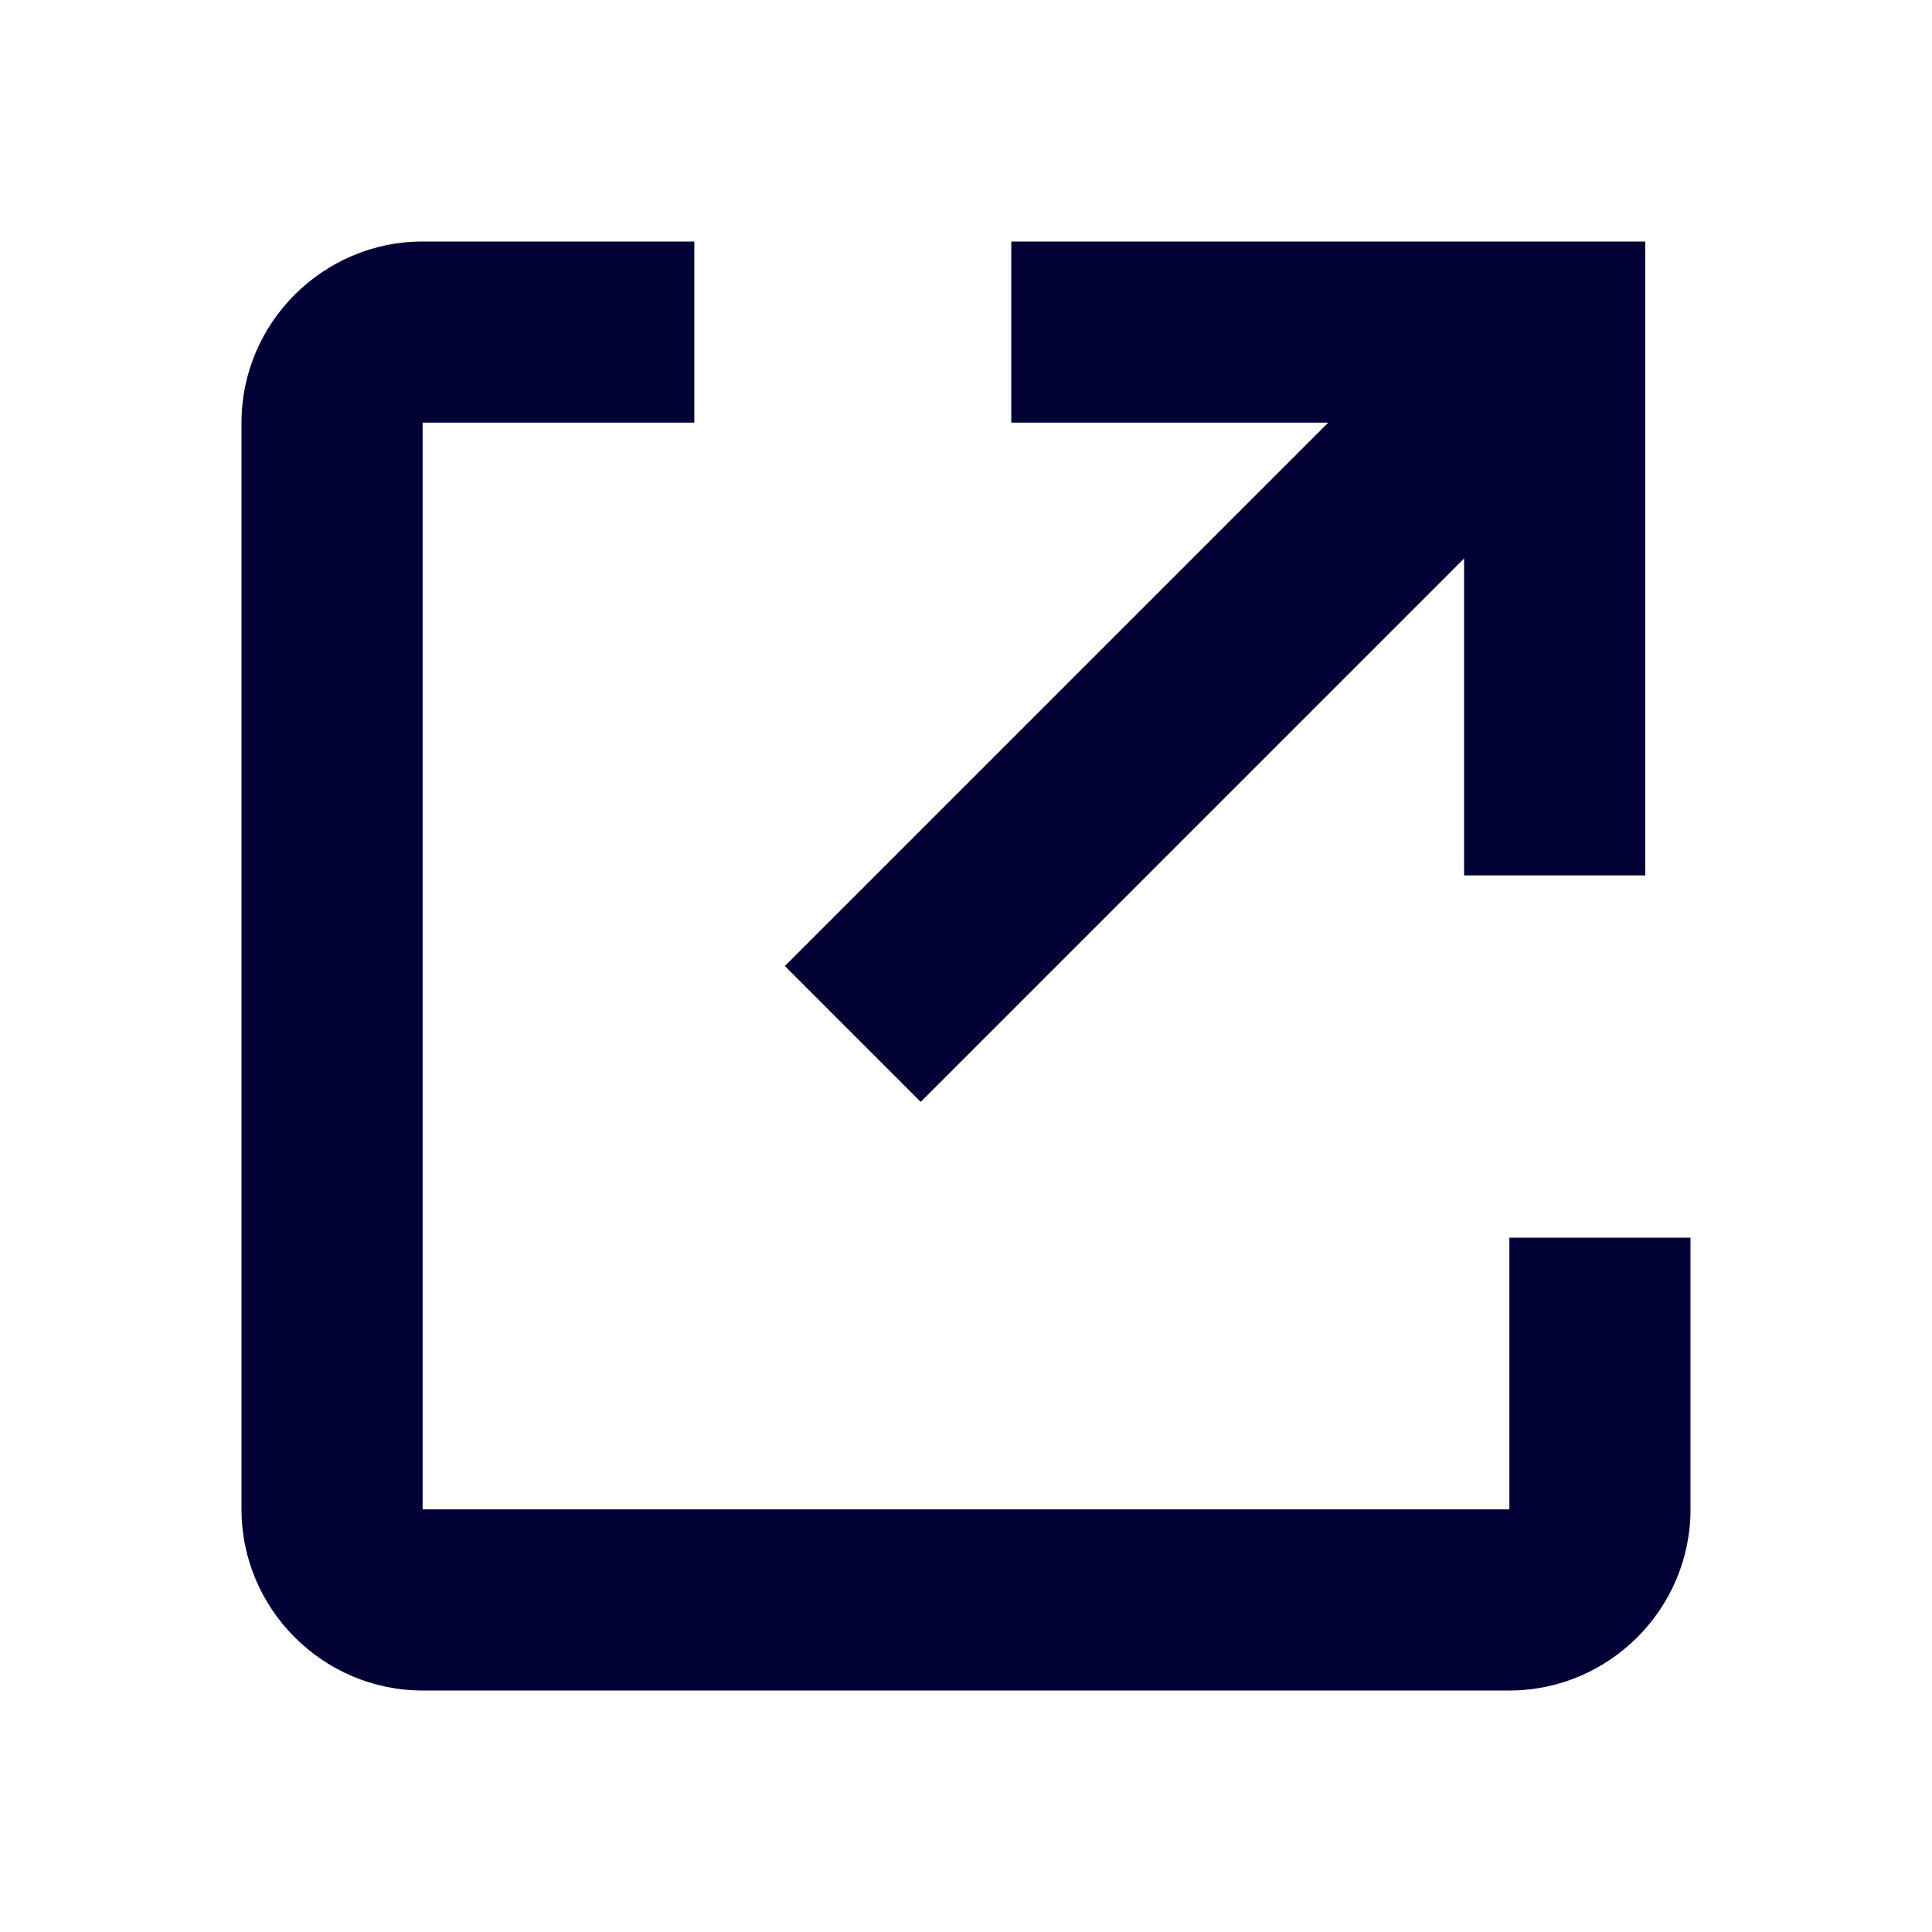
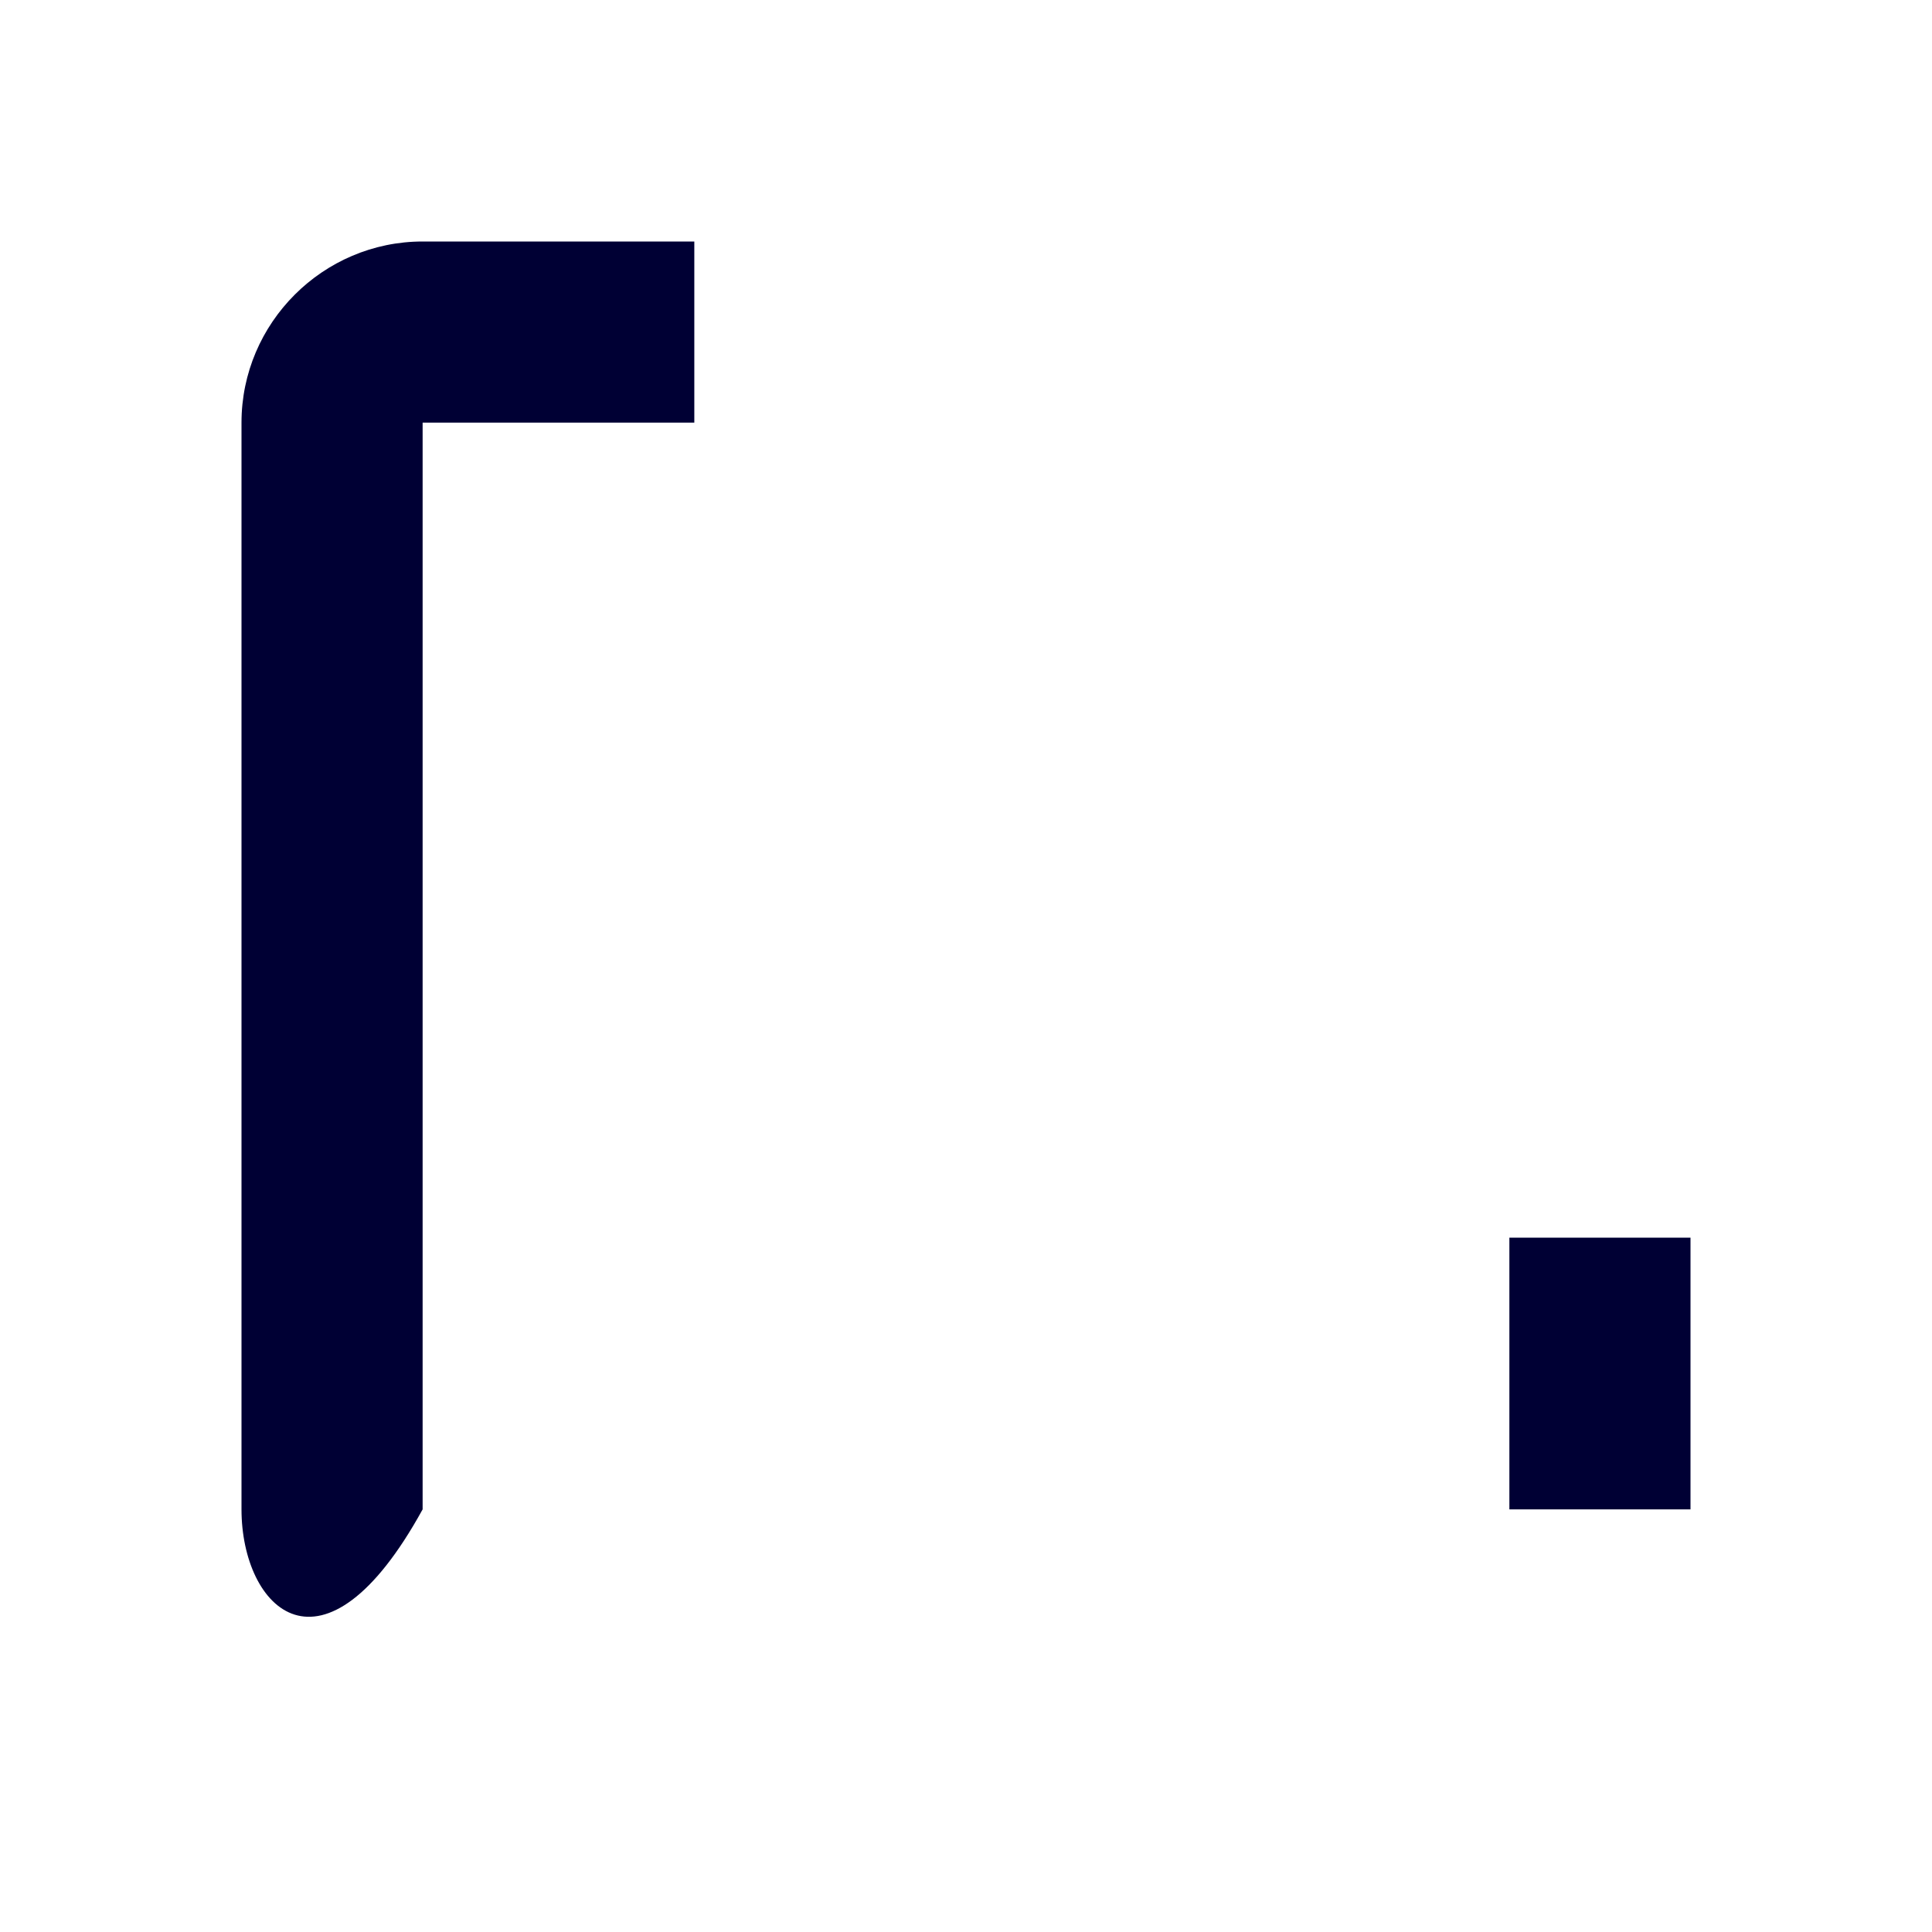
<svg xmlns="http://www.w3.org/2000/svg" width="16" height="16" viewBox="0 0 16 16" fill="none">
-   <path d="M3.5 12.5H12.5V10.25H14V12.5C14 13.325 13.325 14 12.5 14H3.5C2.675 14 2 13.325 2 12.5V3.5C2 2.675 2.675 2 3.5 2H5.75V3.5L3.5 3.5L3.5 12.5Z" fill="#000034" />
-   <path d="M7.625 9.125L6.5 8L11 3.5H8.375V2H13.625V7.25H12.125V4.625L7.625 9.125Z" fill="#000034" />
+   <path d="M3.5 12.5H12.5V10.25H14V12.5H3.5C2.675 14 2 13.325 2 12.5V3.5C2 2.675 2.675 2 3.5 2H5.75V3.5L3.5 3.5L3.5 12.5Z" fill="#000034" />
</svg>